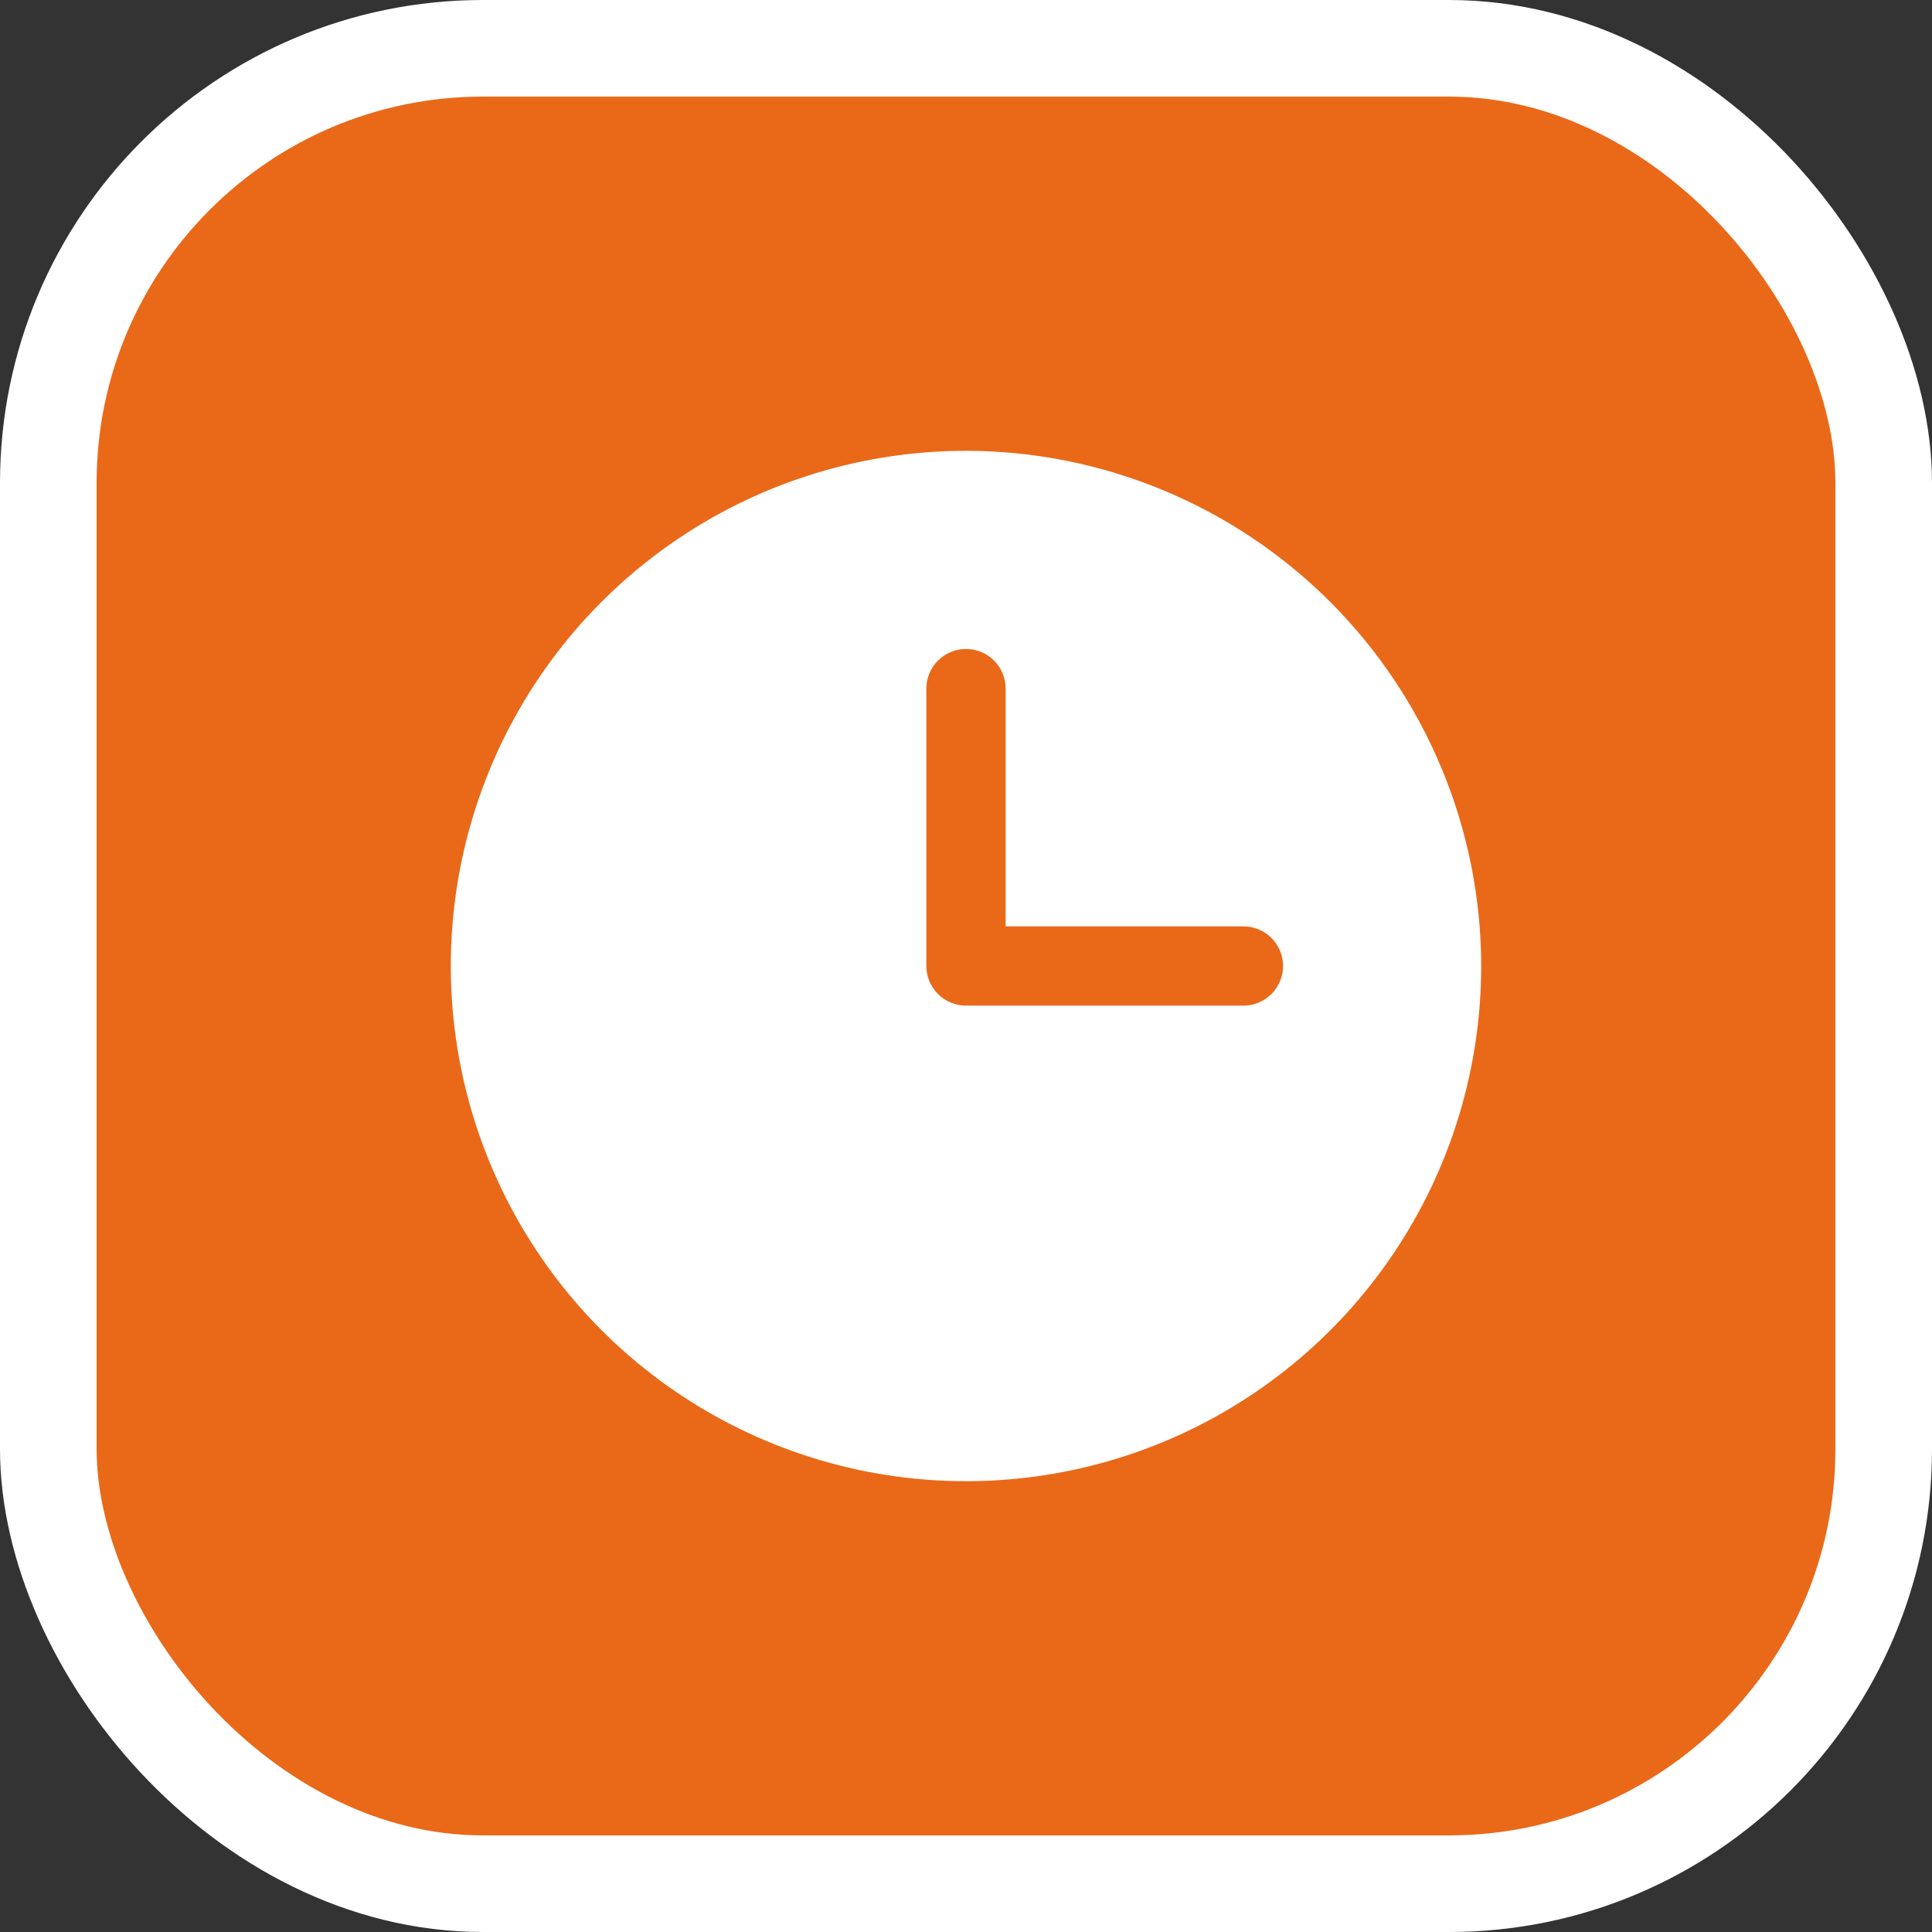
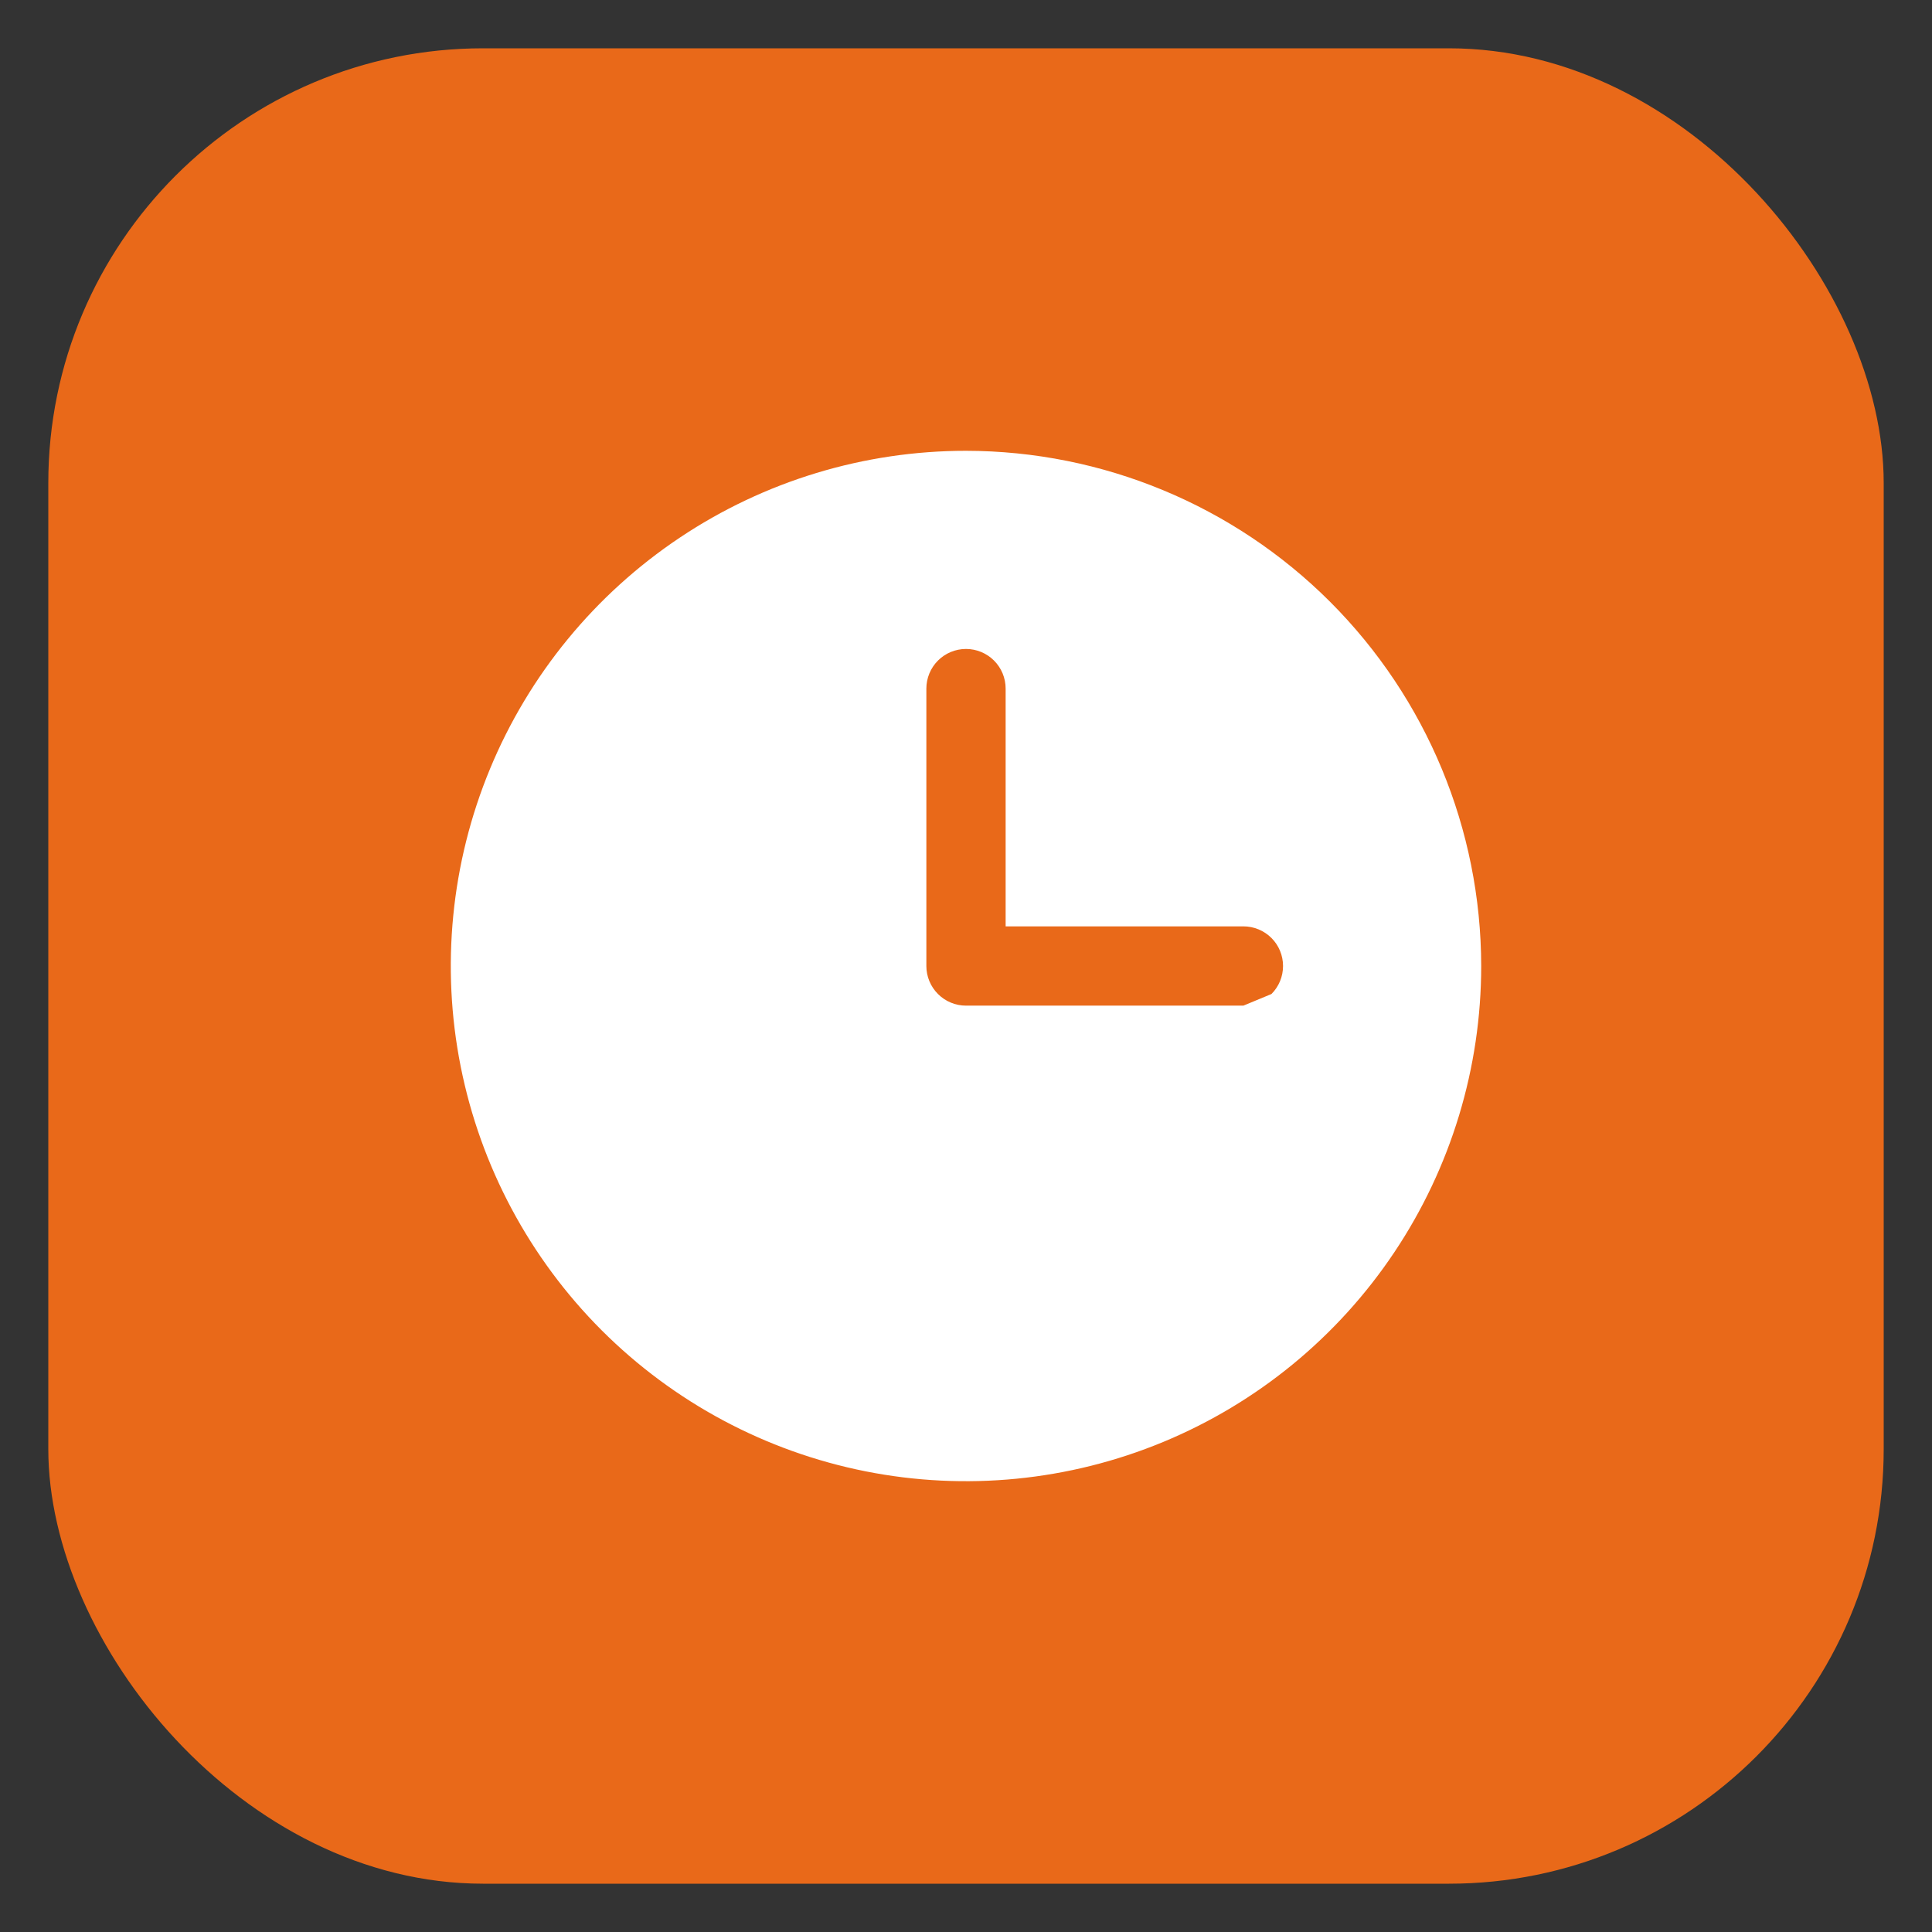
<svg xmlns="http://www.w3.org/2000/svg" width="60" height="60" viewBox="0 0 60 60" fill="none">
  <rect x="0" y="0" width="60" height="60" fill="#333333" stroke="none" />
  <rect x="1.5" y="1.5" width="57" height="57" rx="13.5" fill="#E96919" />
-   <rect x="1.5" y="1.5" width="57" height="57" rx="13.5" stroke="white" stroke-width="3" />
-   <path d="M30 14C26.835 14 23.742 14.938 21.111 16.697C18.48 18.455 16.429 20.953 15.218 23.877C14.007 26.801 13.69 30.018 14.307 33.121C14.925 36.225 16.449 39.076 18.686 41.314C20.924 43.551 23.775 45.075 26.879 45.693C29.982 46.31 33.199 45.993 36.123 44.782C39.047 43.571 41.545 41.52 43.303 38.889C45.062 36.258 46 33.164 46 30C45.995 25.758 44.308 21.691 41.309 18.691C38.309 15.692 34.242 14.005 30 14ZM38.615 31.231H30C29.674 31.231 29.36 31.101 29.13 30.87C28.899 30.64 28.769 30.326 28.769 30V21.385C28.769 21.058 28.899 20.745 29.13 20.514C29.36 20.284 29.674 20.154 30 20.154C30.326 20.154 30.64 20.284 30.87 20.514C31.101 20.745 31.231 21.058 31.231 21.385V28.769H38.615C38.942 28.769 39.255 28.899 39.486 29.13C39.717 29.36 39.846 29.674 39.846 30C39.846 30.326 39.717 30.64 39.486 30.87C39.255 31.101 38.942 31.231 38.615 31.231Z" fill="white" />
+   <path d="M30 14C26.835 14 23.742 14.938 21.111 16.697C18.48 18.455 16.429 20.953 15.218 23.877C14.007 26.801 13.69 30.018 14.307 33.121C14.925 36.225 16.449 39.076 18.686 41.314C20.924 43.551 23.775 45.075 26.879 45.693C29.982 46.31 33.199 45.993 36.123 44.782C39.047 43.571 41.545 41.52 43.303 38.889C45.062 36.258 46 33.164 46 30C45.995 25.758 44.308 21.691 41.309 18.691C38.309 15.692 34.242 14.005 30 14ZM38.615 31.231H30C29.674 31.231 29.36 31.101 29.13 30.87C28.899 30.64 28.769 30.326 28.769 30V21.385C28.769 21.058 28.899 20.745 29.13 20.514C29.36 20.284 29.674 20.154 30 20.154C30.326 20.154 30.64 20.284 30.87 20.514C31.101 20.745 31.231 21.058 31.231 21.385V28.769H38.615C38.942 28.769 39.255 28.899 39.486 29.13C39.717 29.36 39.846 29.674 39.846 30C39.846 30.326 39.717 30.64 39.486 30.87Z" fill="white" />
</svg>